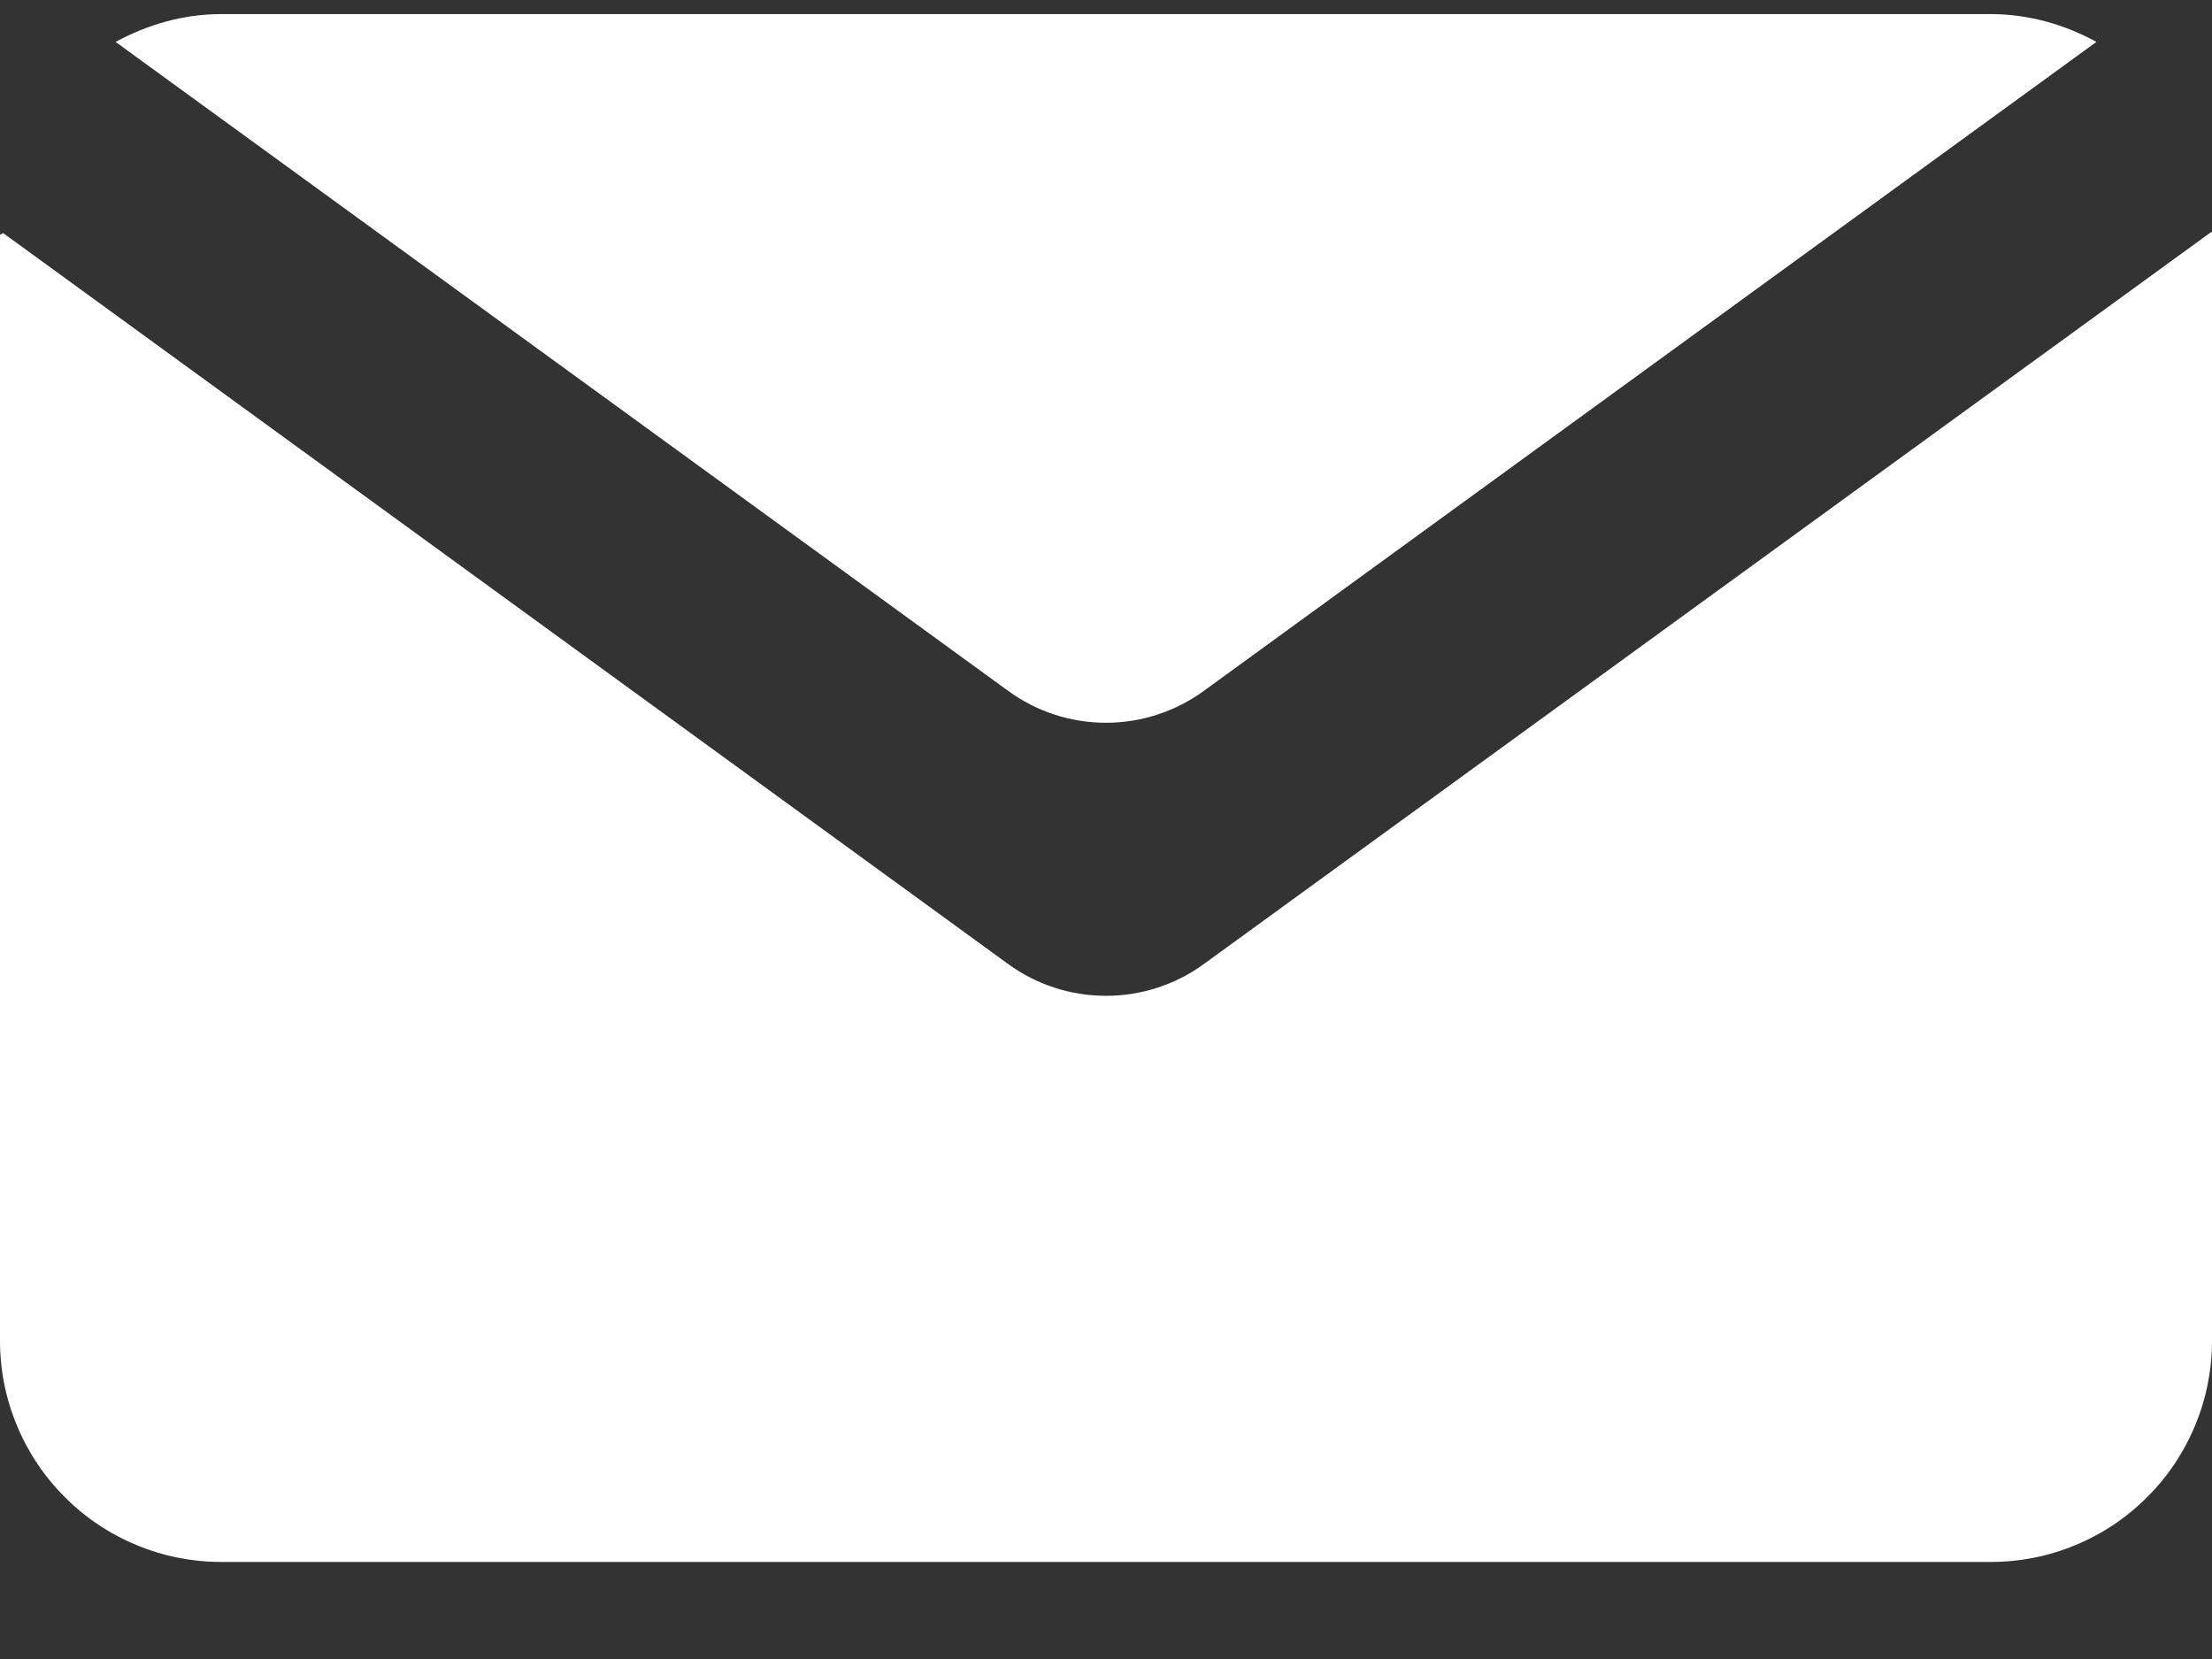
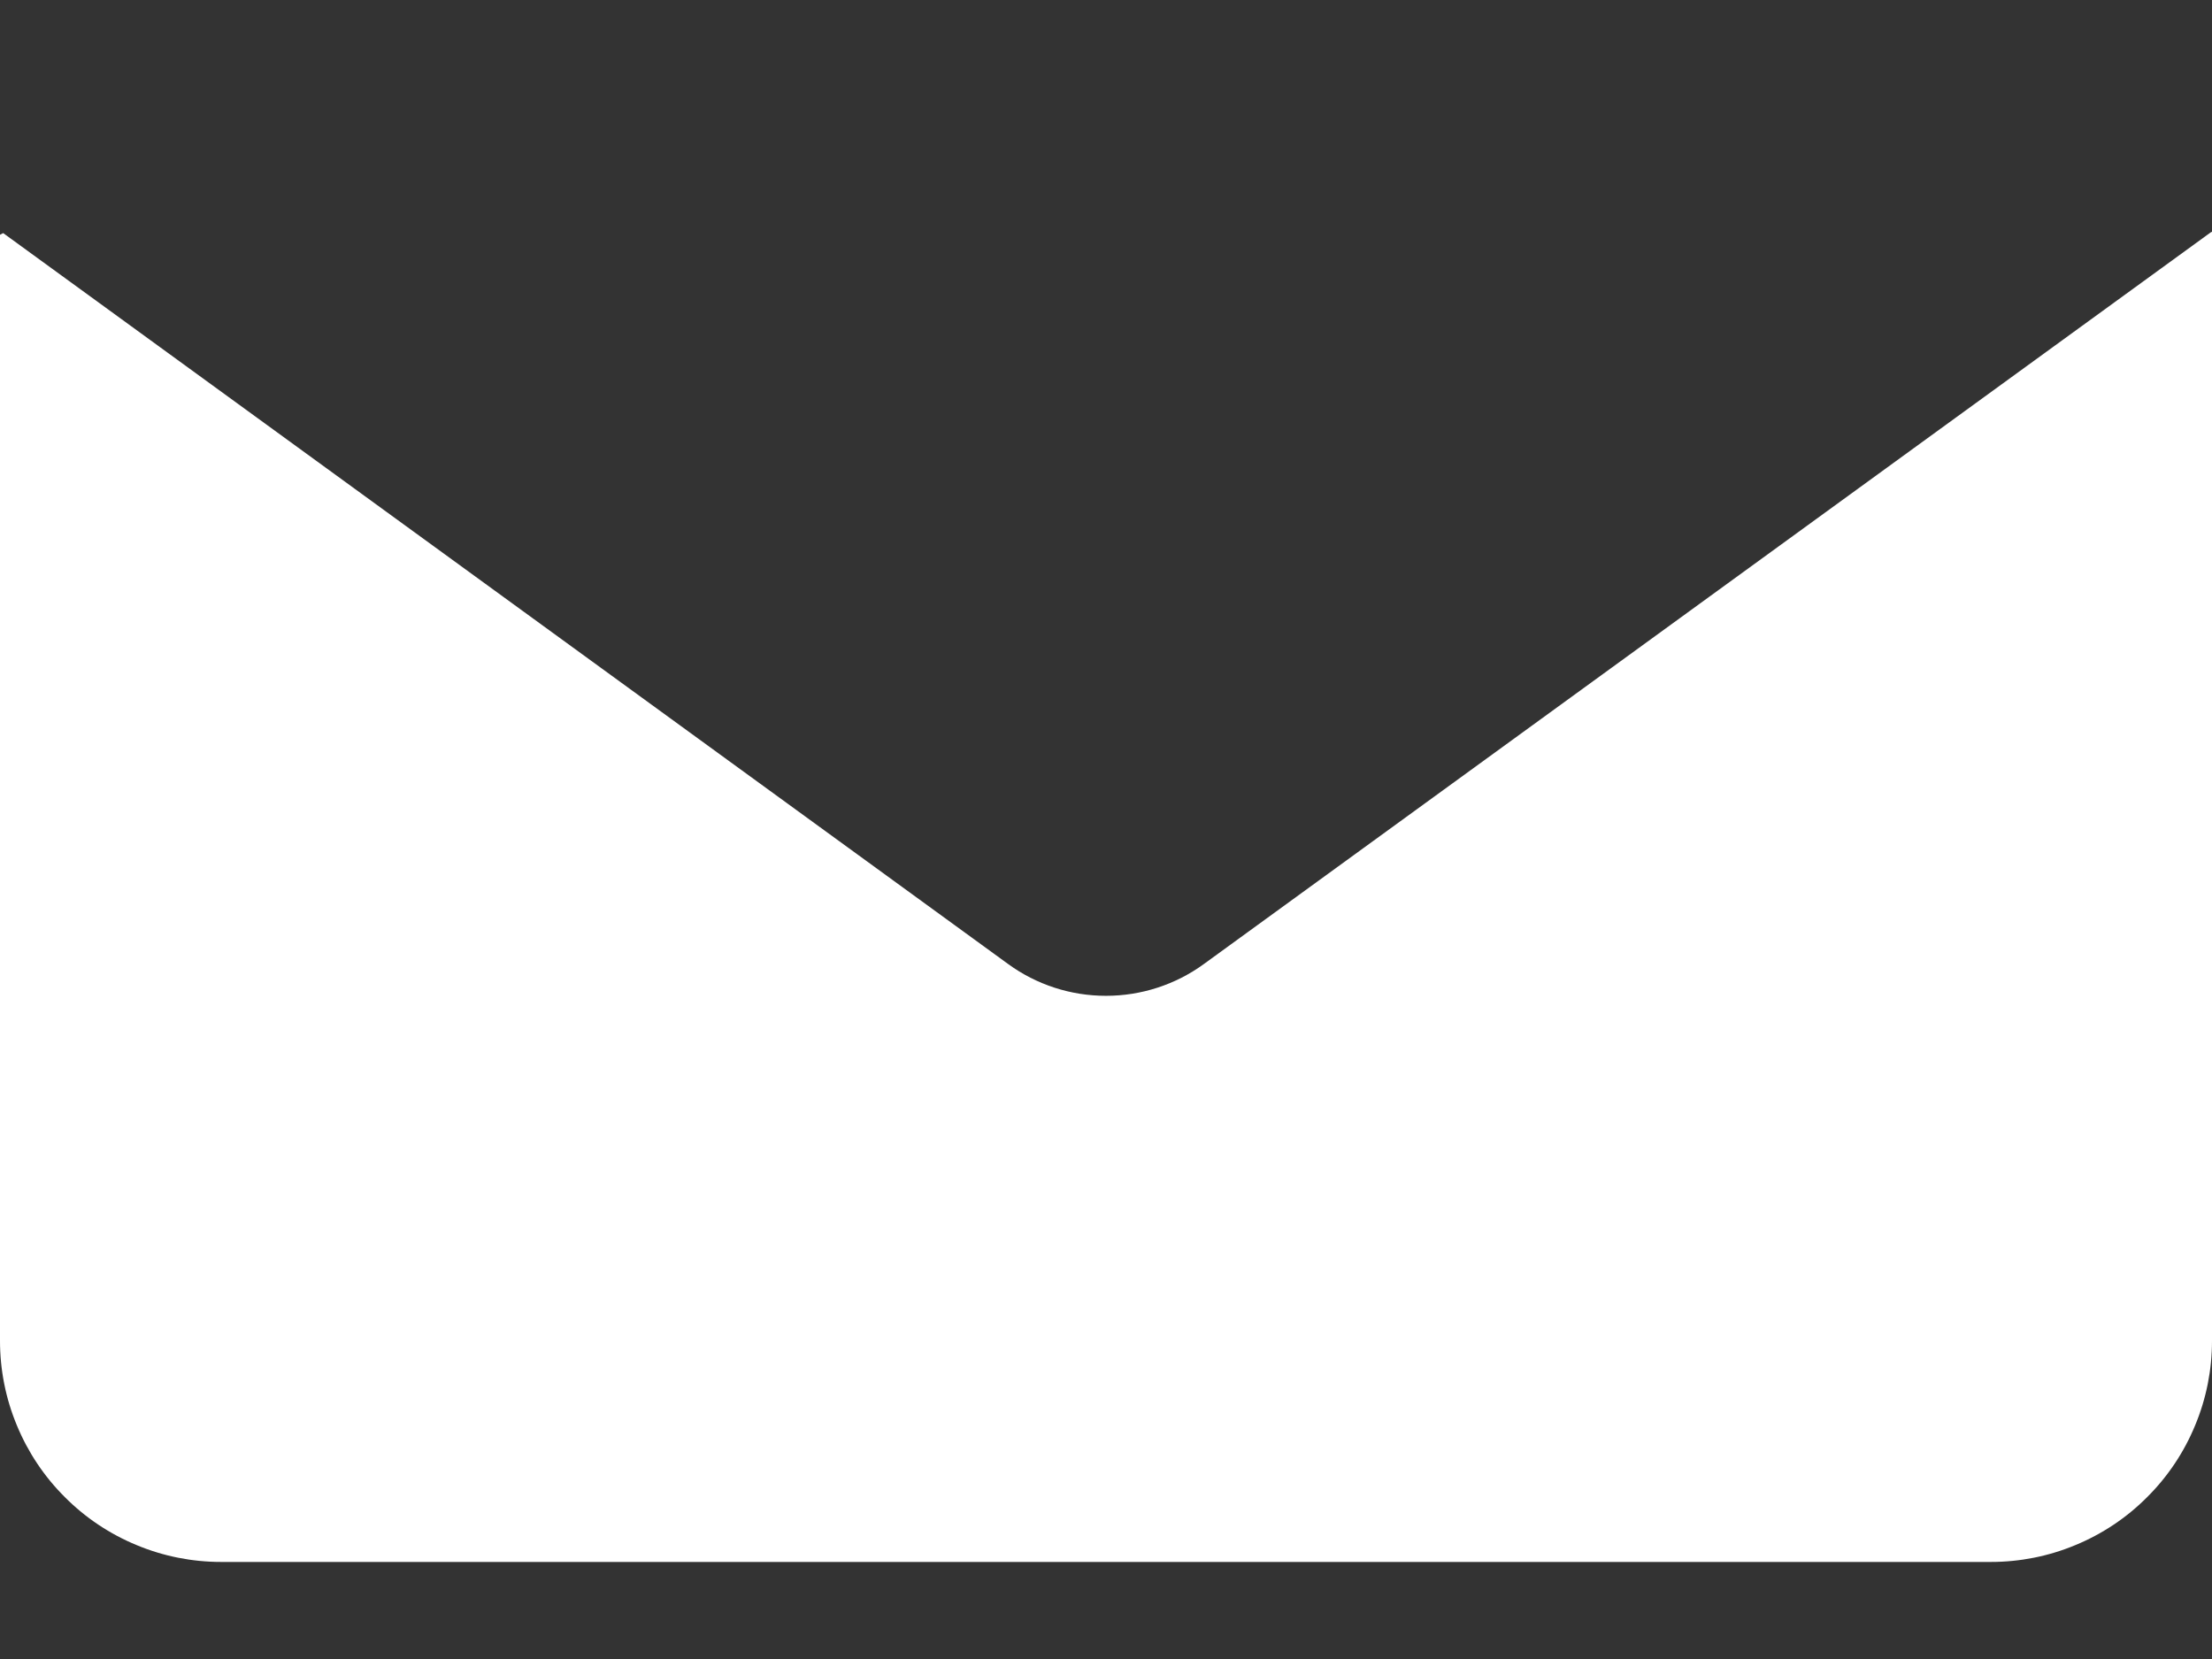
<svg xmlns="http://www.w3.org/2000/svg" width="16" height="12" viewBox="0 0 16 12" fill="none">
  <rect x="0" y="0" width="16" height="12" fill="#333333" stroke="none" />
  <path d="M7.292 6.973L0.023 1.686L0 1.698V9.698C0 9.908 0.041 10.116 0.122 10.31C0.202 10.504 0.32 10.681 0.469 10.829C0.617 10.978 0.794 11.096 0.988 11.176C1.182 11.257 1.39 11.298 1.6 11.298H14.4C14.61 11.298 14.818 11.257 15.012 11.176C15.206 11.096 15.383 10.978 15.531 10.829C15.68 10.681 15.798 10.504 15.878 10.31C15.959 10.116 16 9.908 16 9.698V1.679L15.996 1.677L8.708 6.973C8.502 7.123 8.254 7.203 8 7.203C7.745 7.203 7.498 7.123 7.292 6.973Z" fill="white" />
-   <path d="M8.708 4.997L15.164 0.303C14.937 0.179 14.677 0.102 14.4 0.102H1.6C1.322 0.102 1.066 0.179 0.836 0.303L7.292 4.997C7.497 5.147 7.745 5.228 8 5.228C8.254 5.228 8.502 5.147 8.708 4.997Z" fill="white" />
</svg>